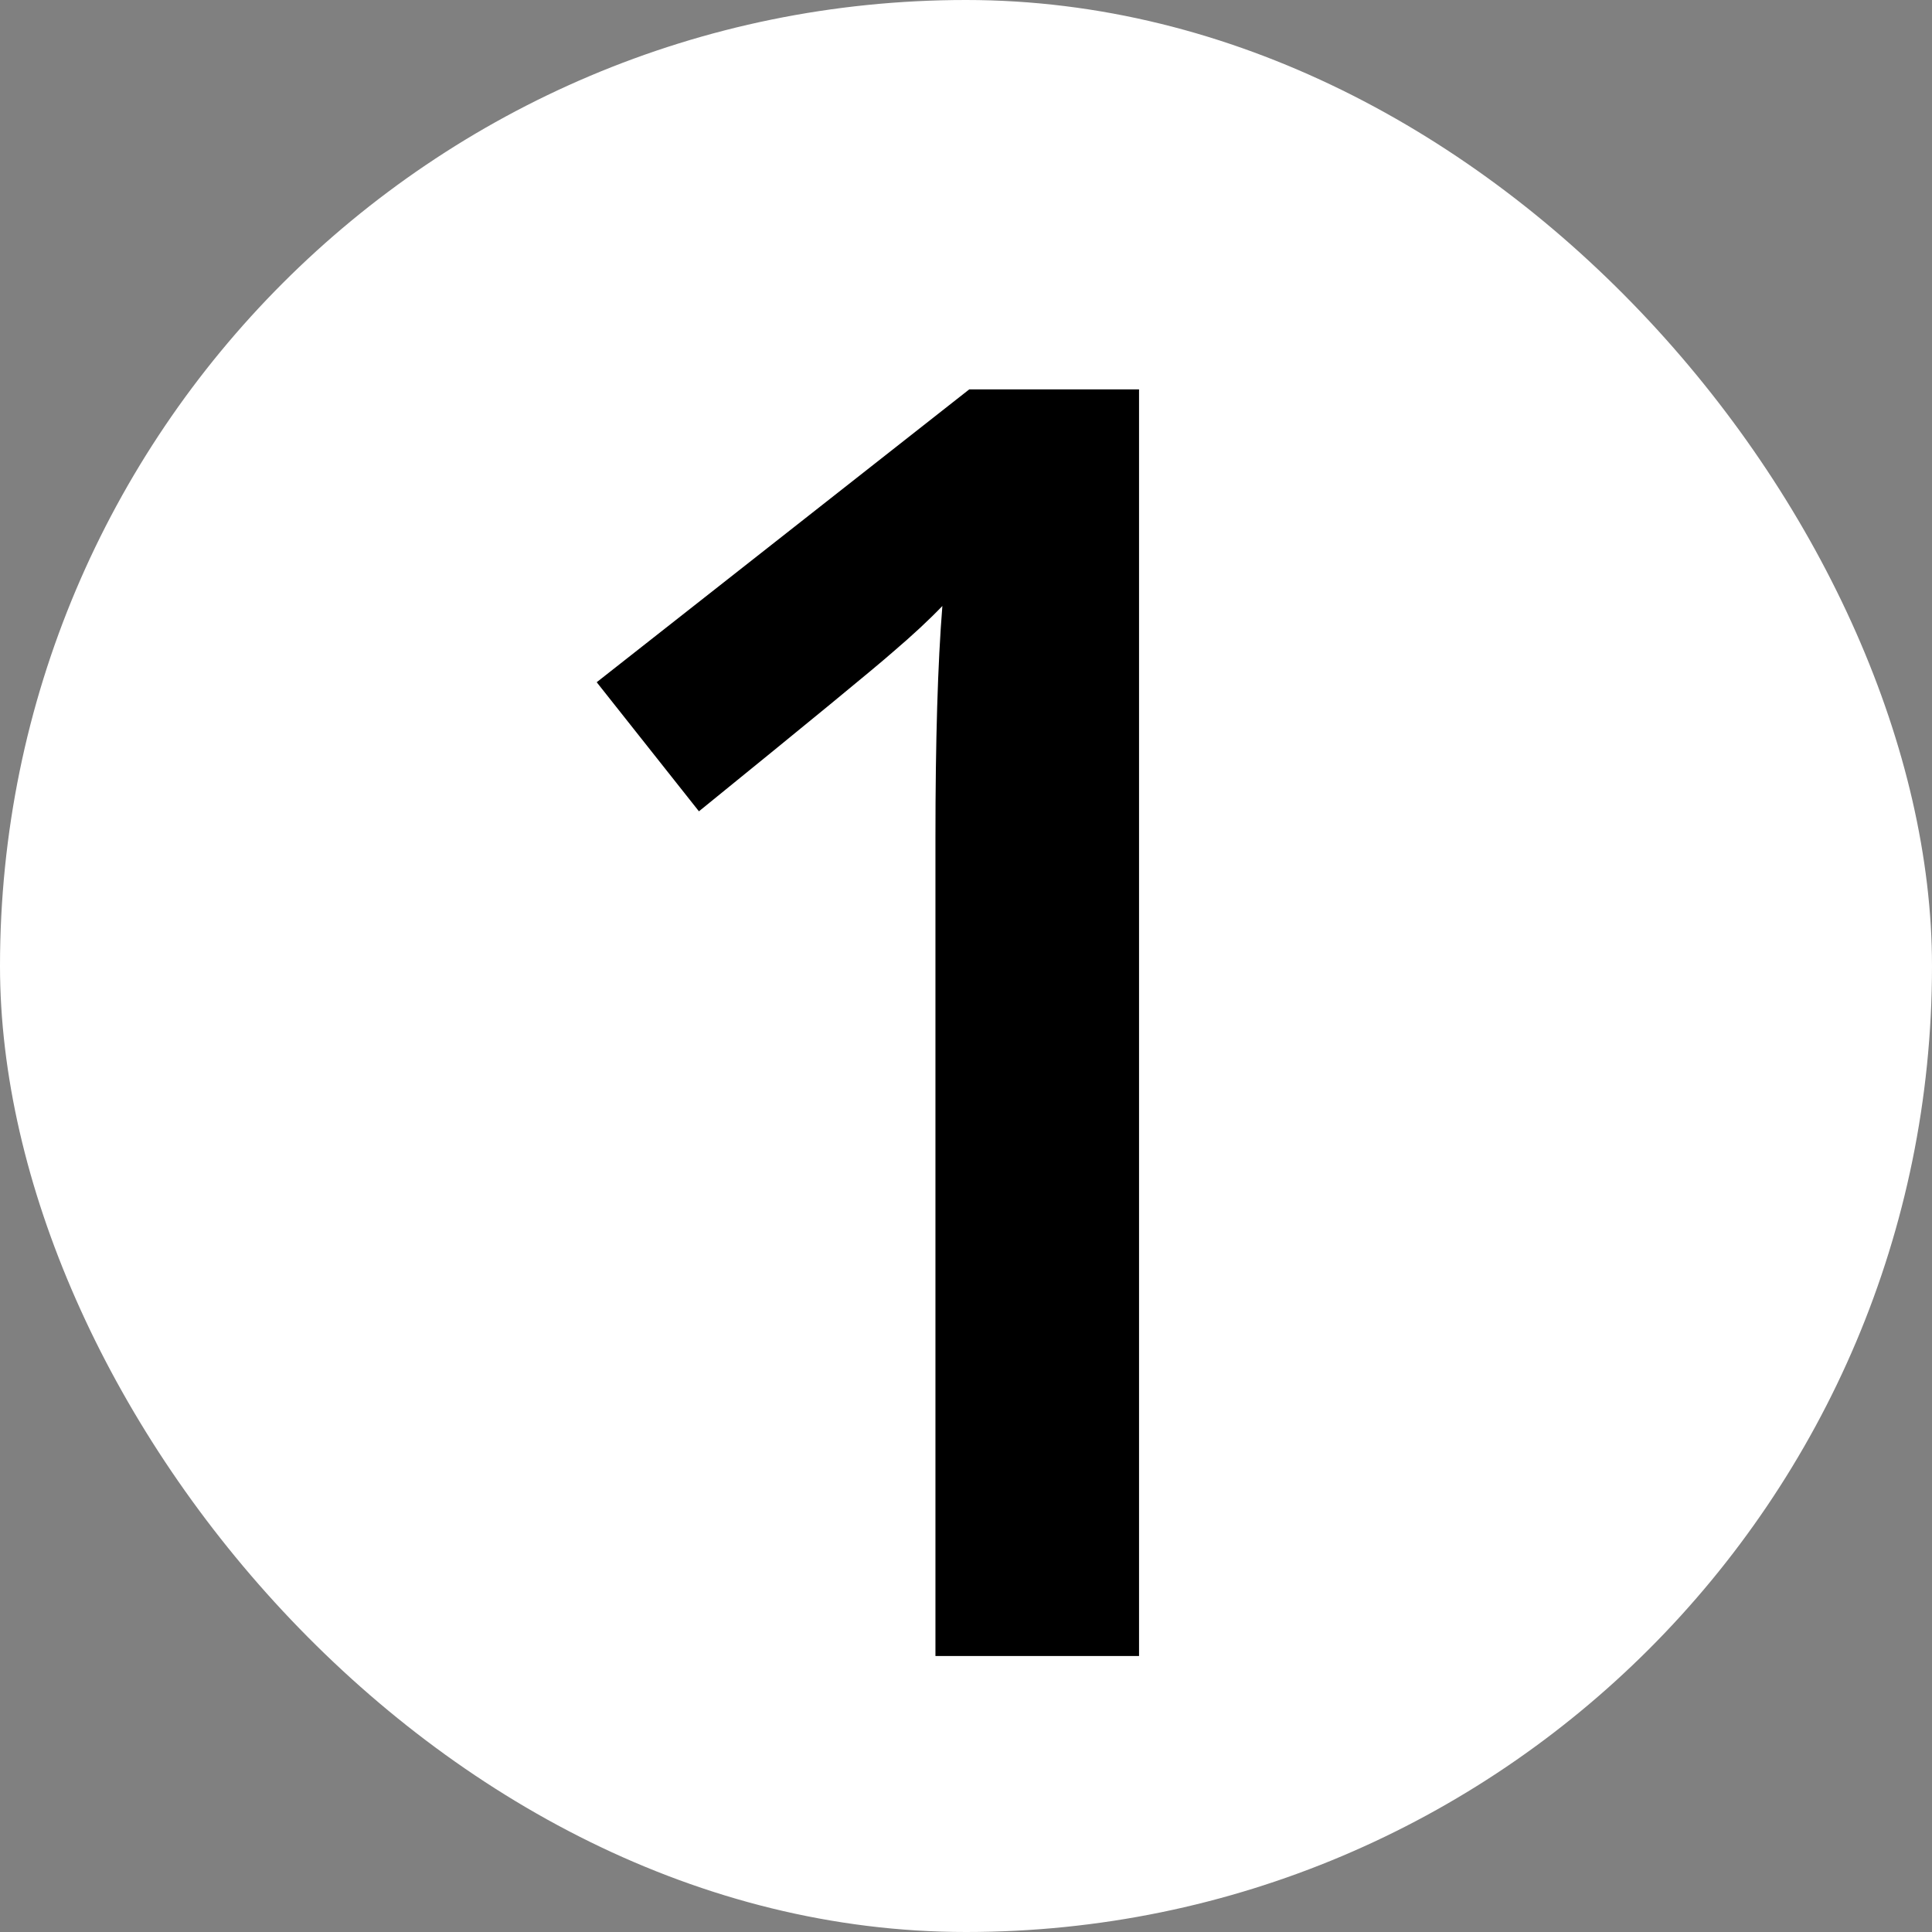
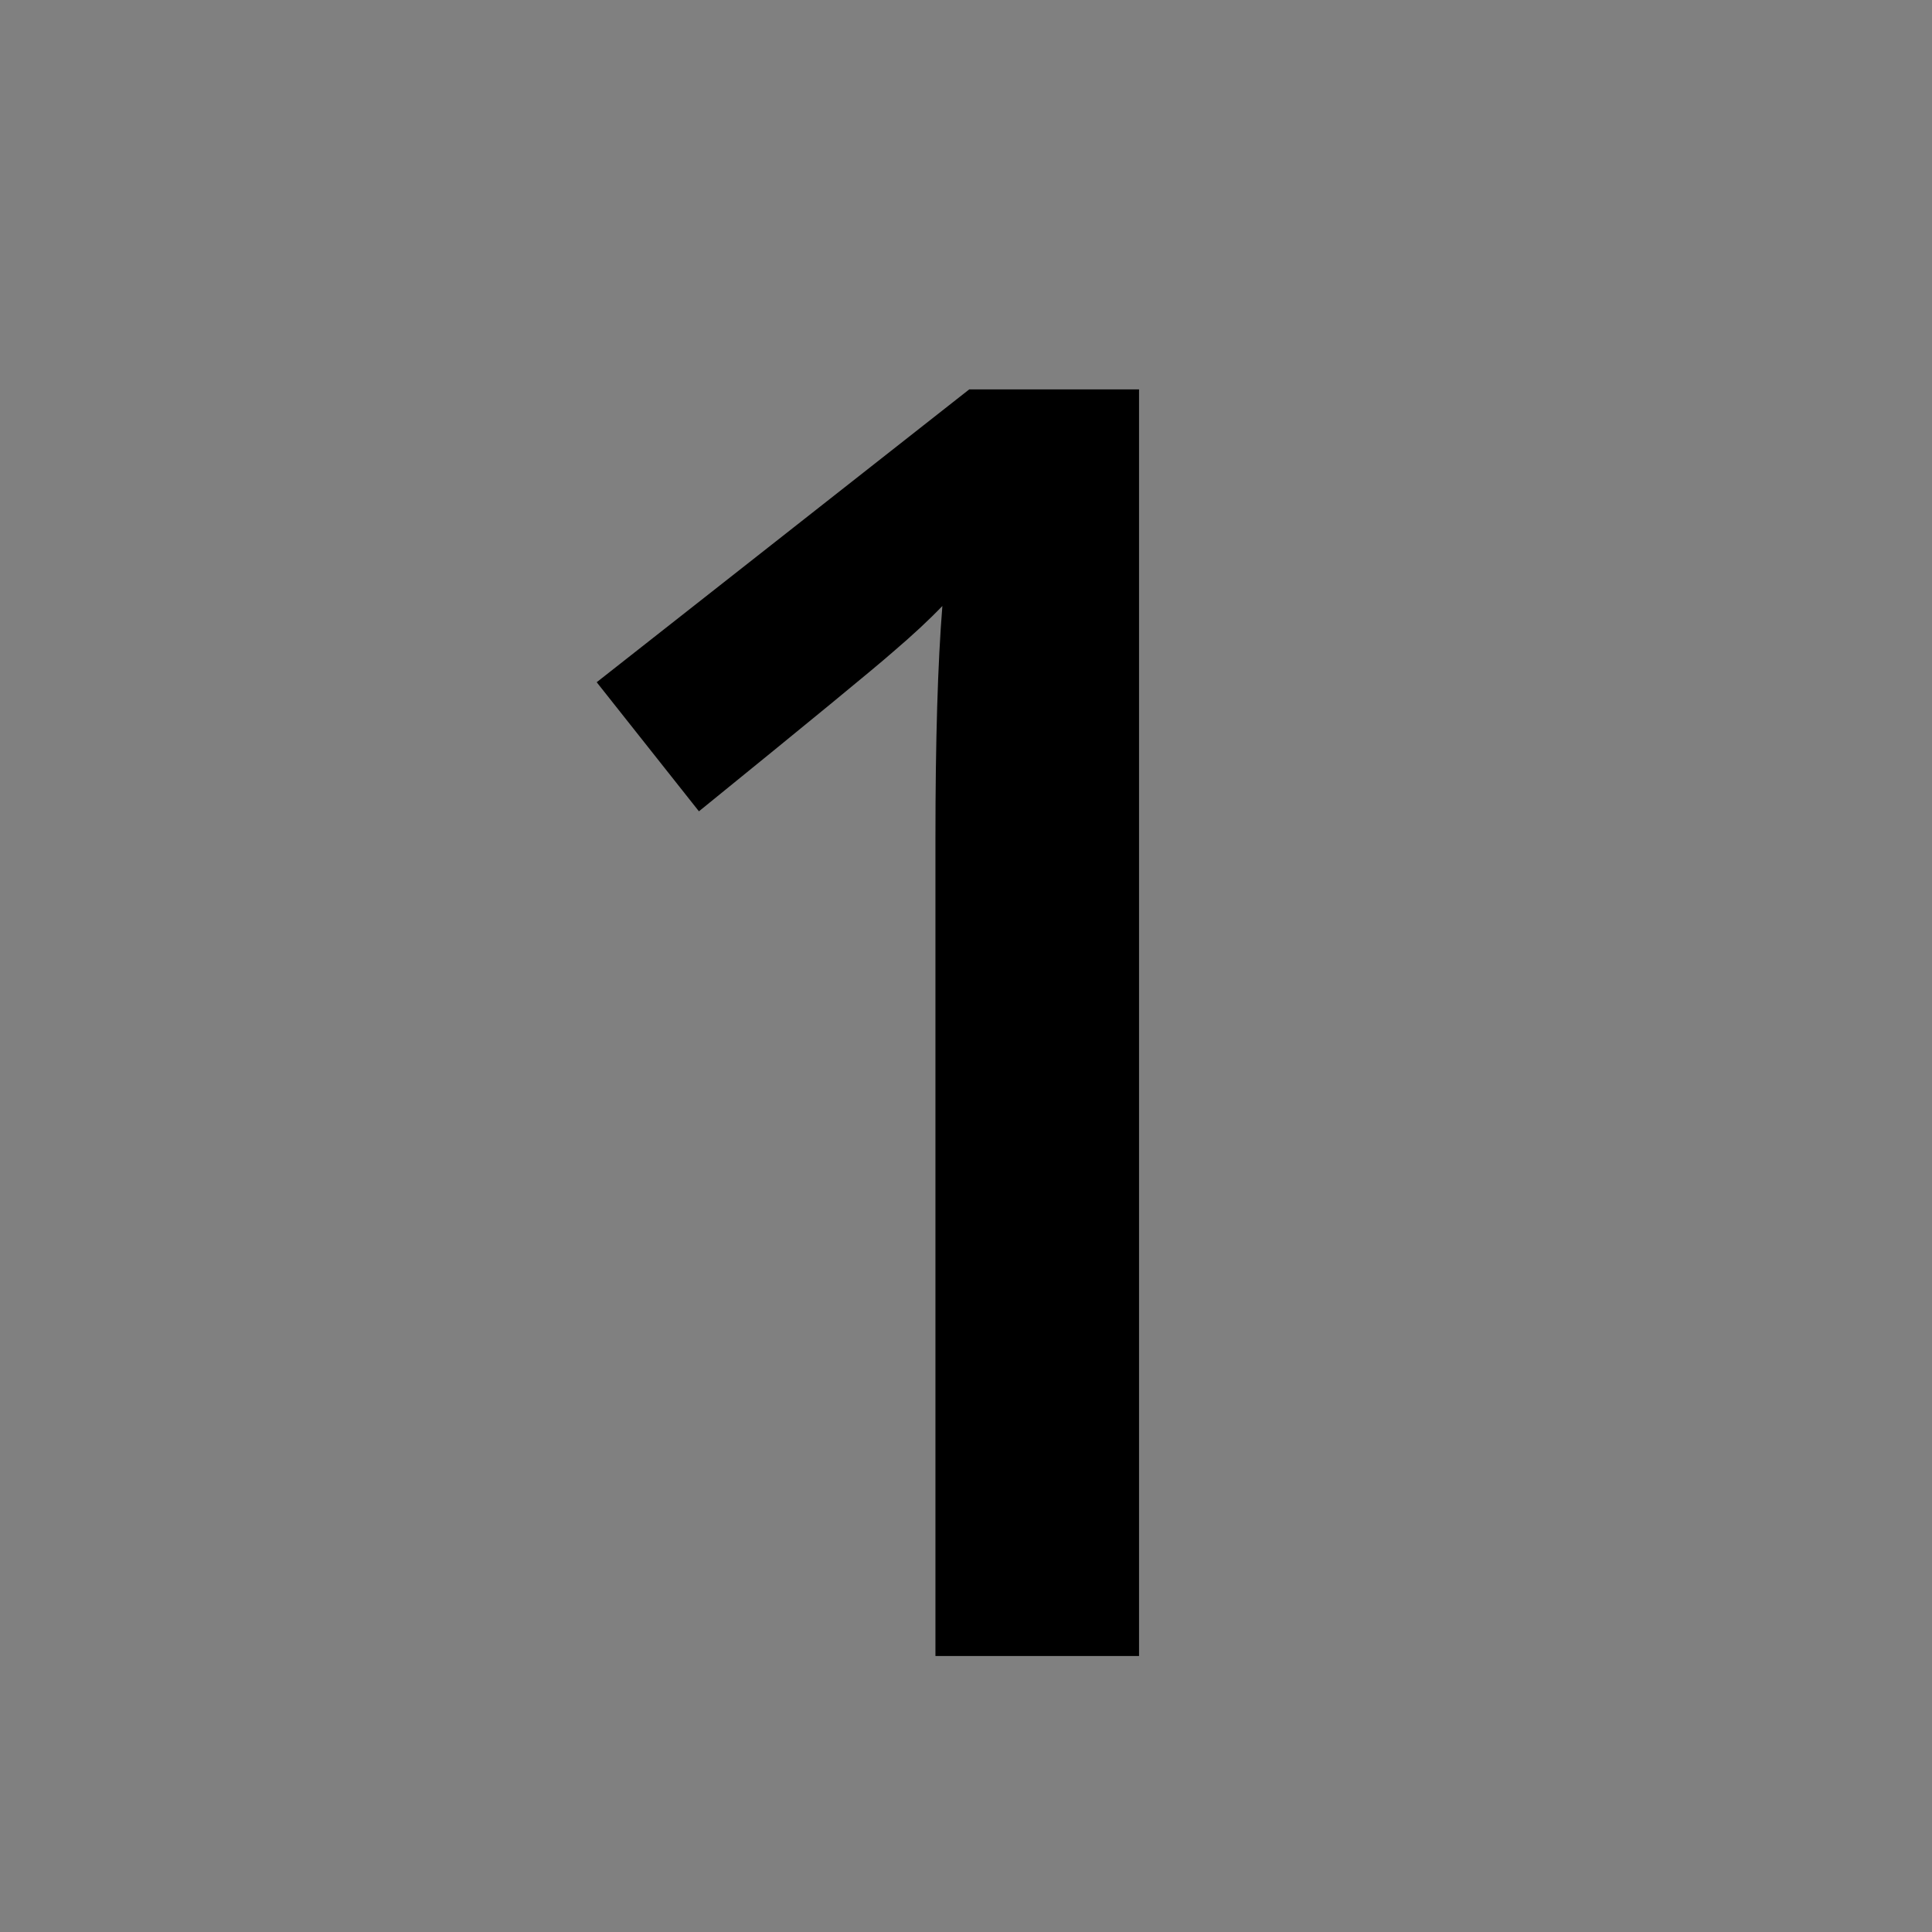
<svg xmlns="http://www.w3.org/2000/svg" width="196" height="196" viewBox="0 0 196 196" fill="none">
  <rect x="0" y="0" width="196" height="196" fill="#808080" stroke="none" />
  <g clip-path="url(#clip0_58_79)">
-     <rect width="196" height="196" rx="98" fill="white" />
-     <path d="M115.555 168H94.9V85.031C94.9 75.129 95.135 67.277 95.603 61.477C94.256 62.883 92.586 64.436 90.594 66.135C88.66 67.834 82.098 73.225 70.906 82.307L60.535 69.211L98.328 39.504H115.555V168Z" fill="black" />
+     <path d="M115.555 168H94.9V85.031C94.9 75.129 95.135 67.277 95.603 61.477C94.256 62.883 92.586 64.436 90.594 66.135C88.66 67.834 82.098 73.225 70.906 82.307L60.535 69.211L98.328 39.504H115.555Z" fill="black" />
  </g>
  <defs>
    <clipPath id="clip0_58_79">
      <rect width="196" height="196" rx="98" fill="white" />
    </clipPath>
  </defs>
</svg>